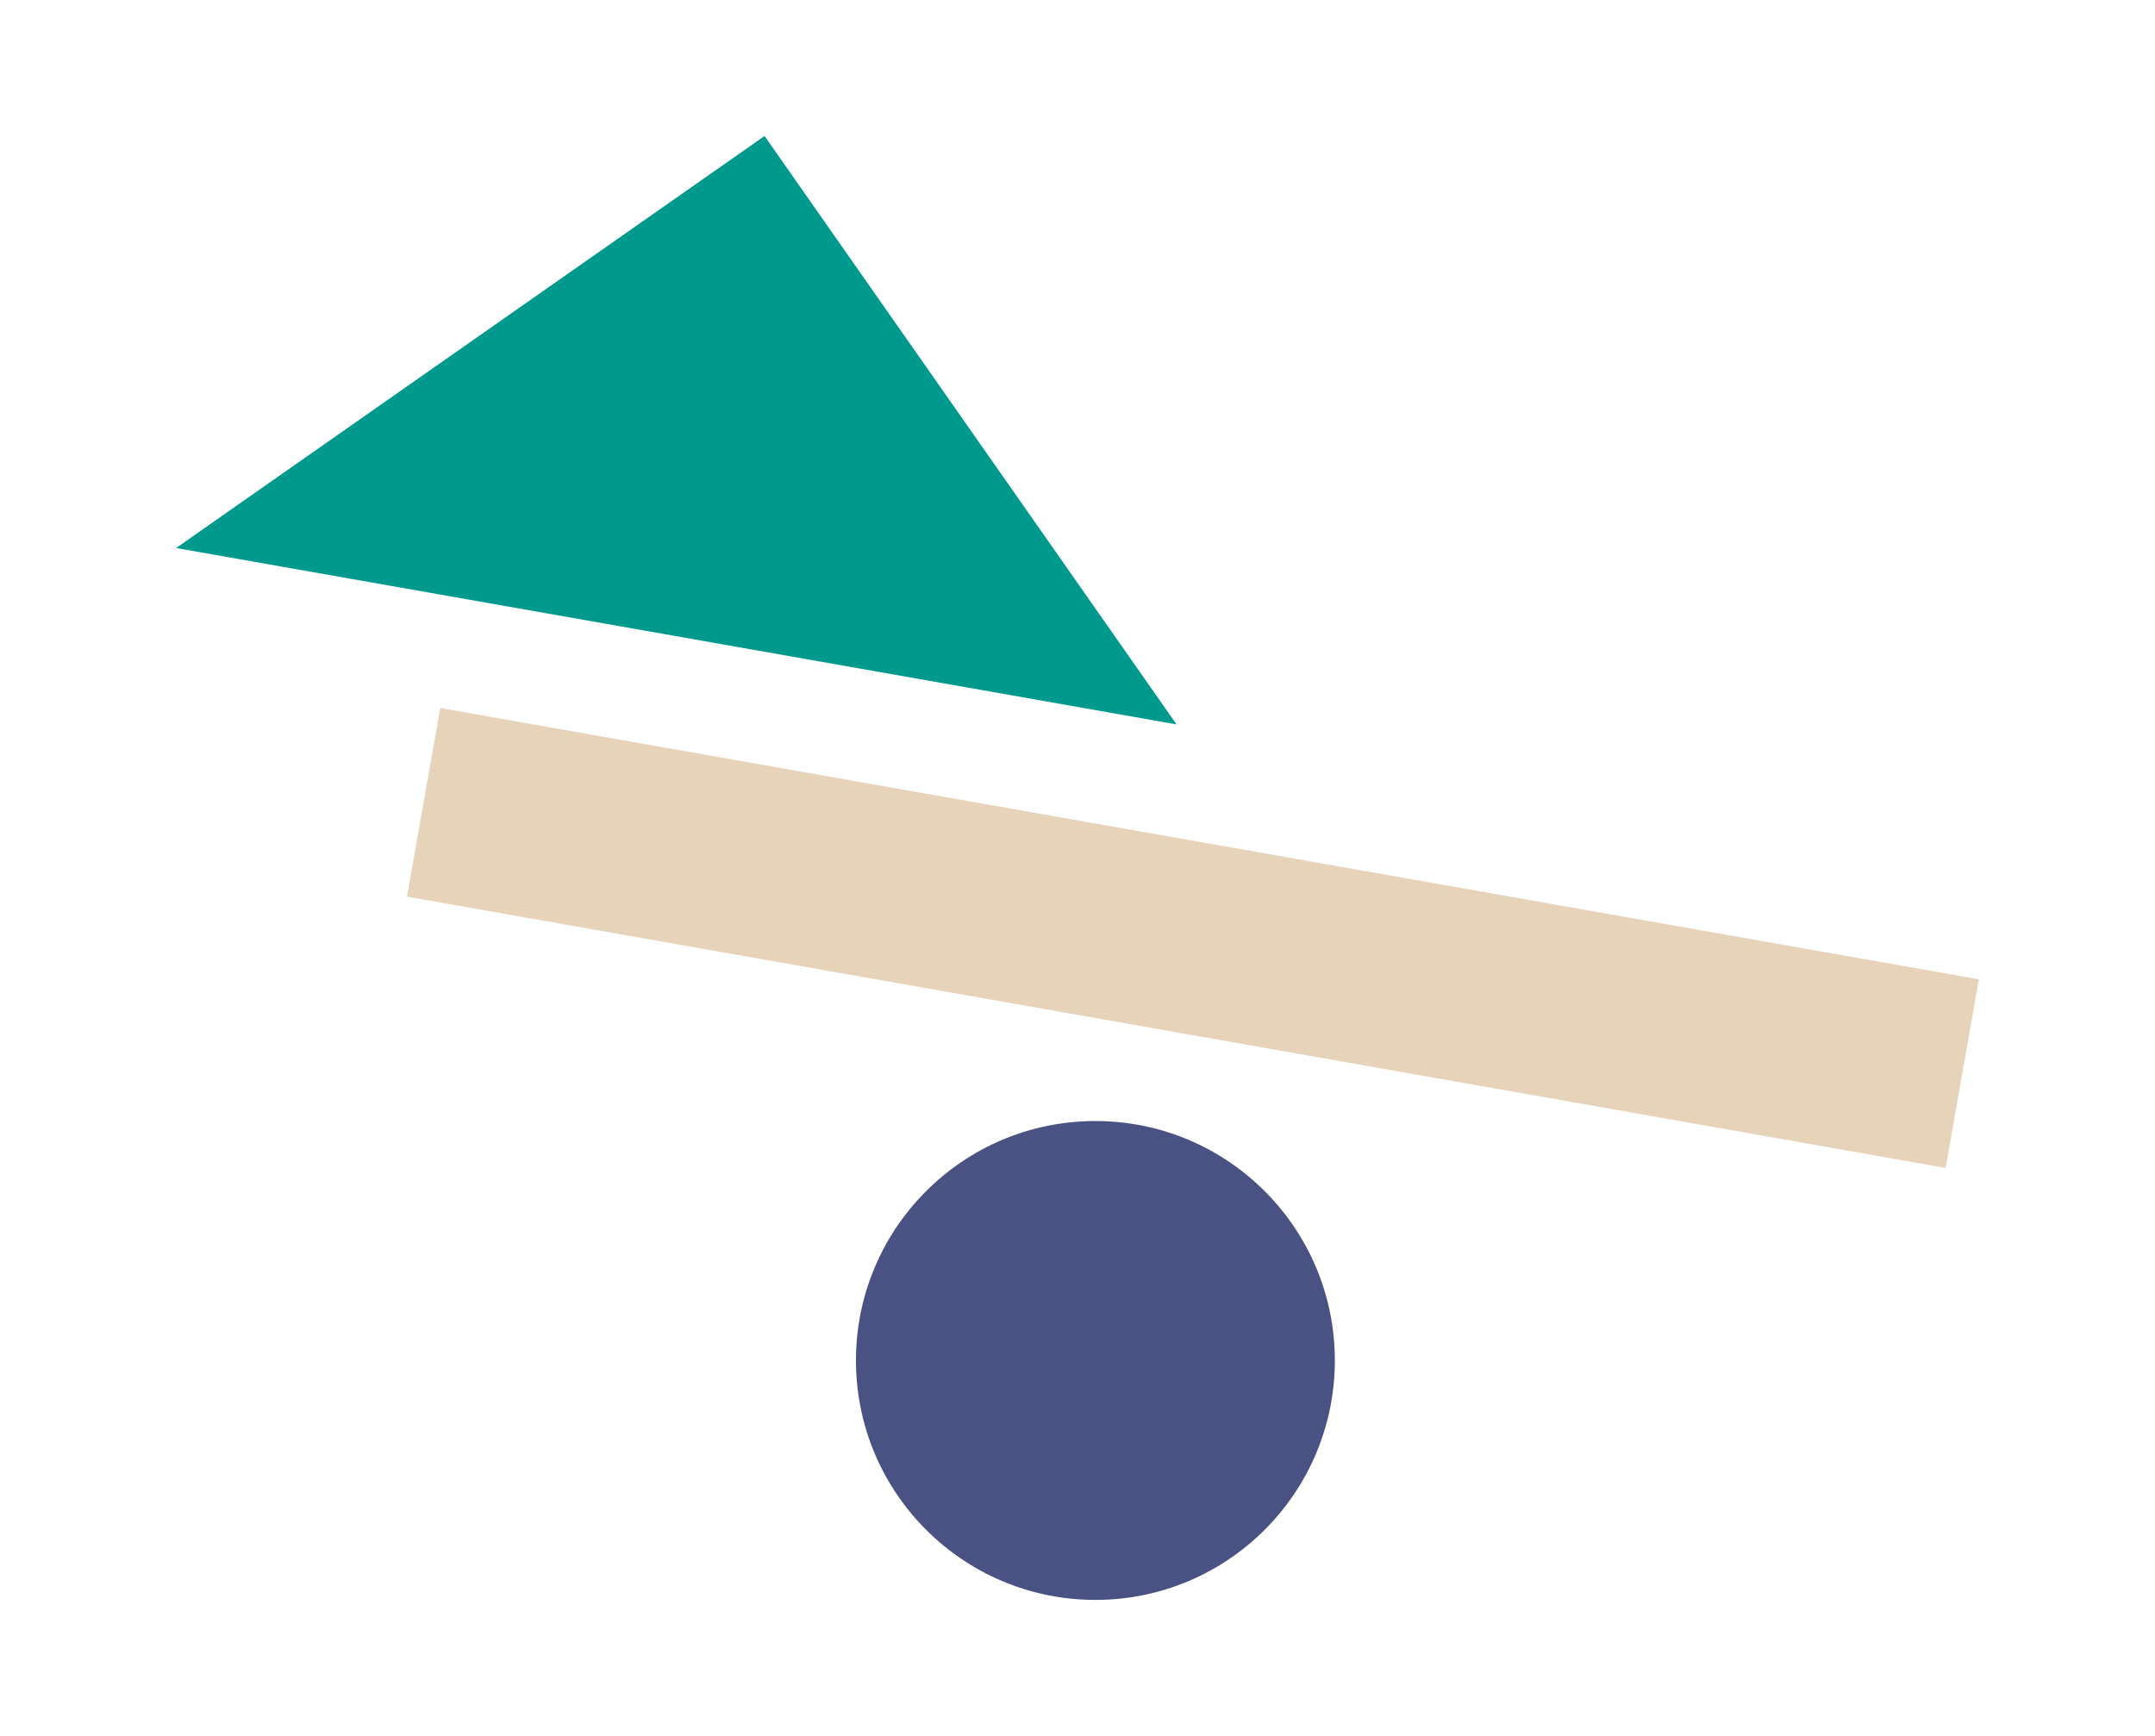
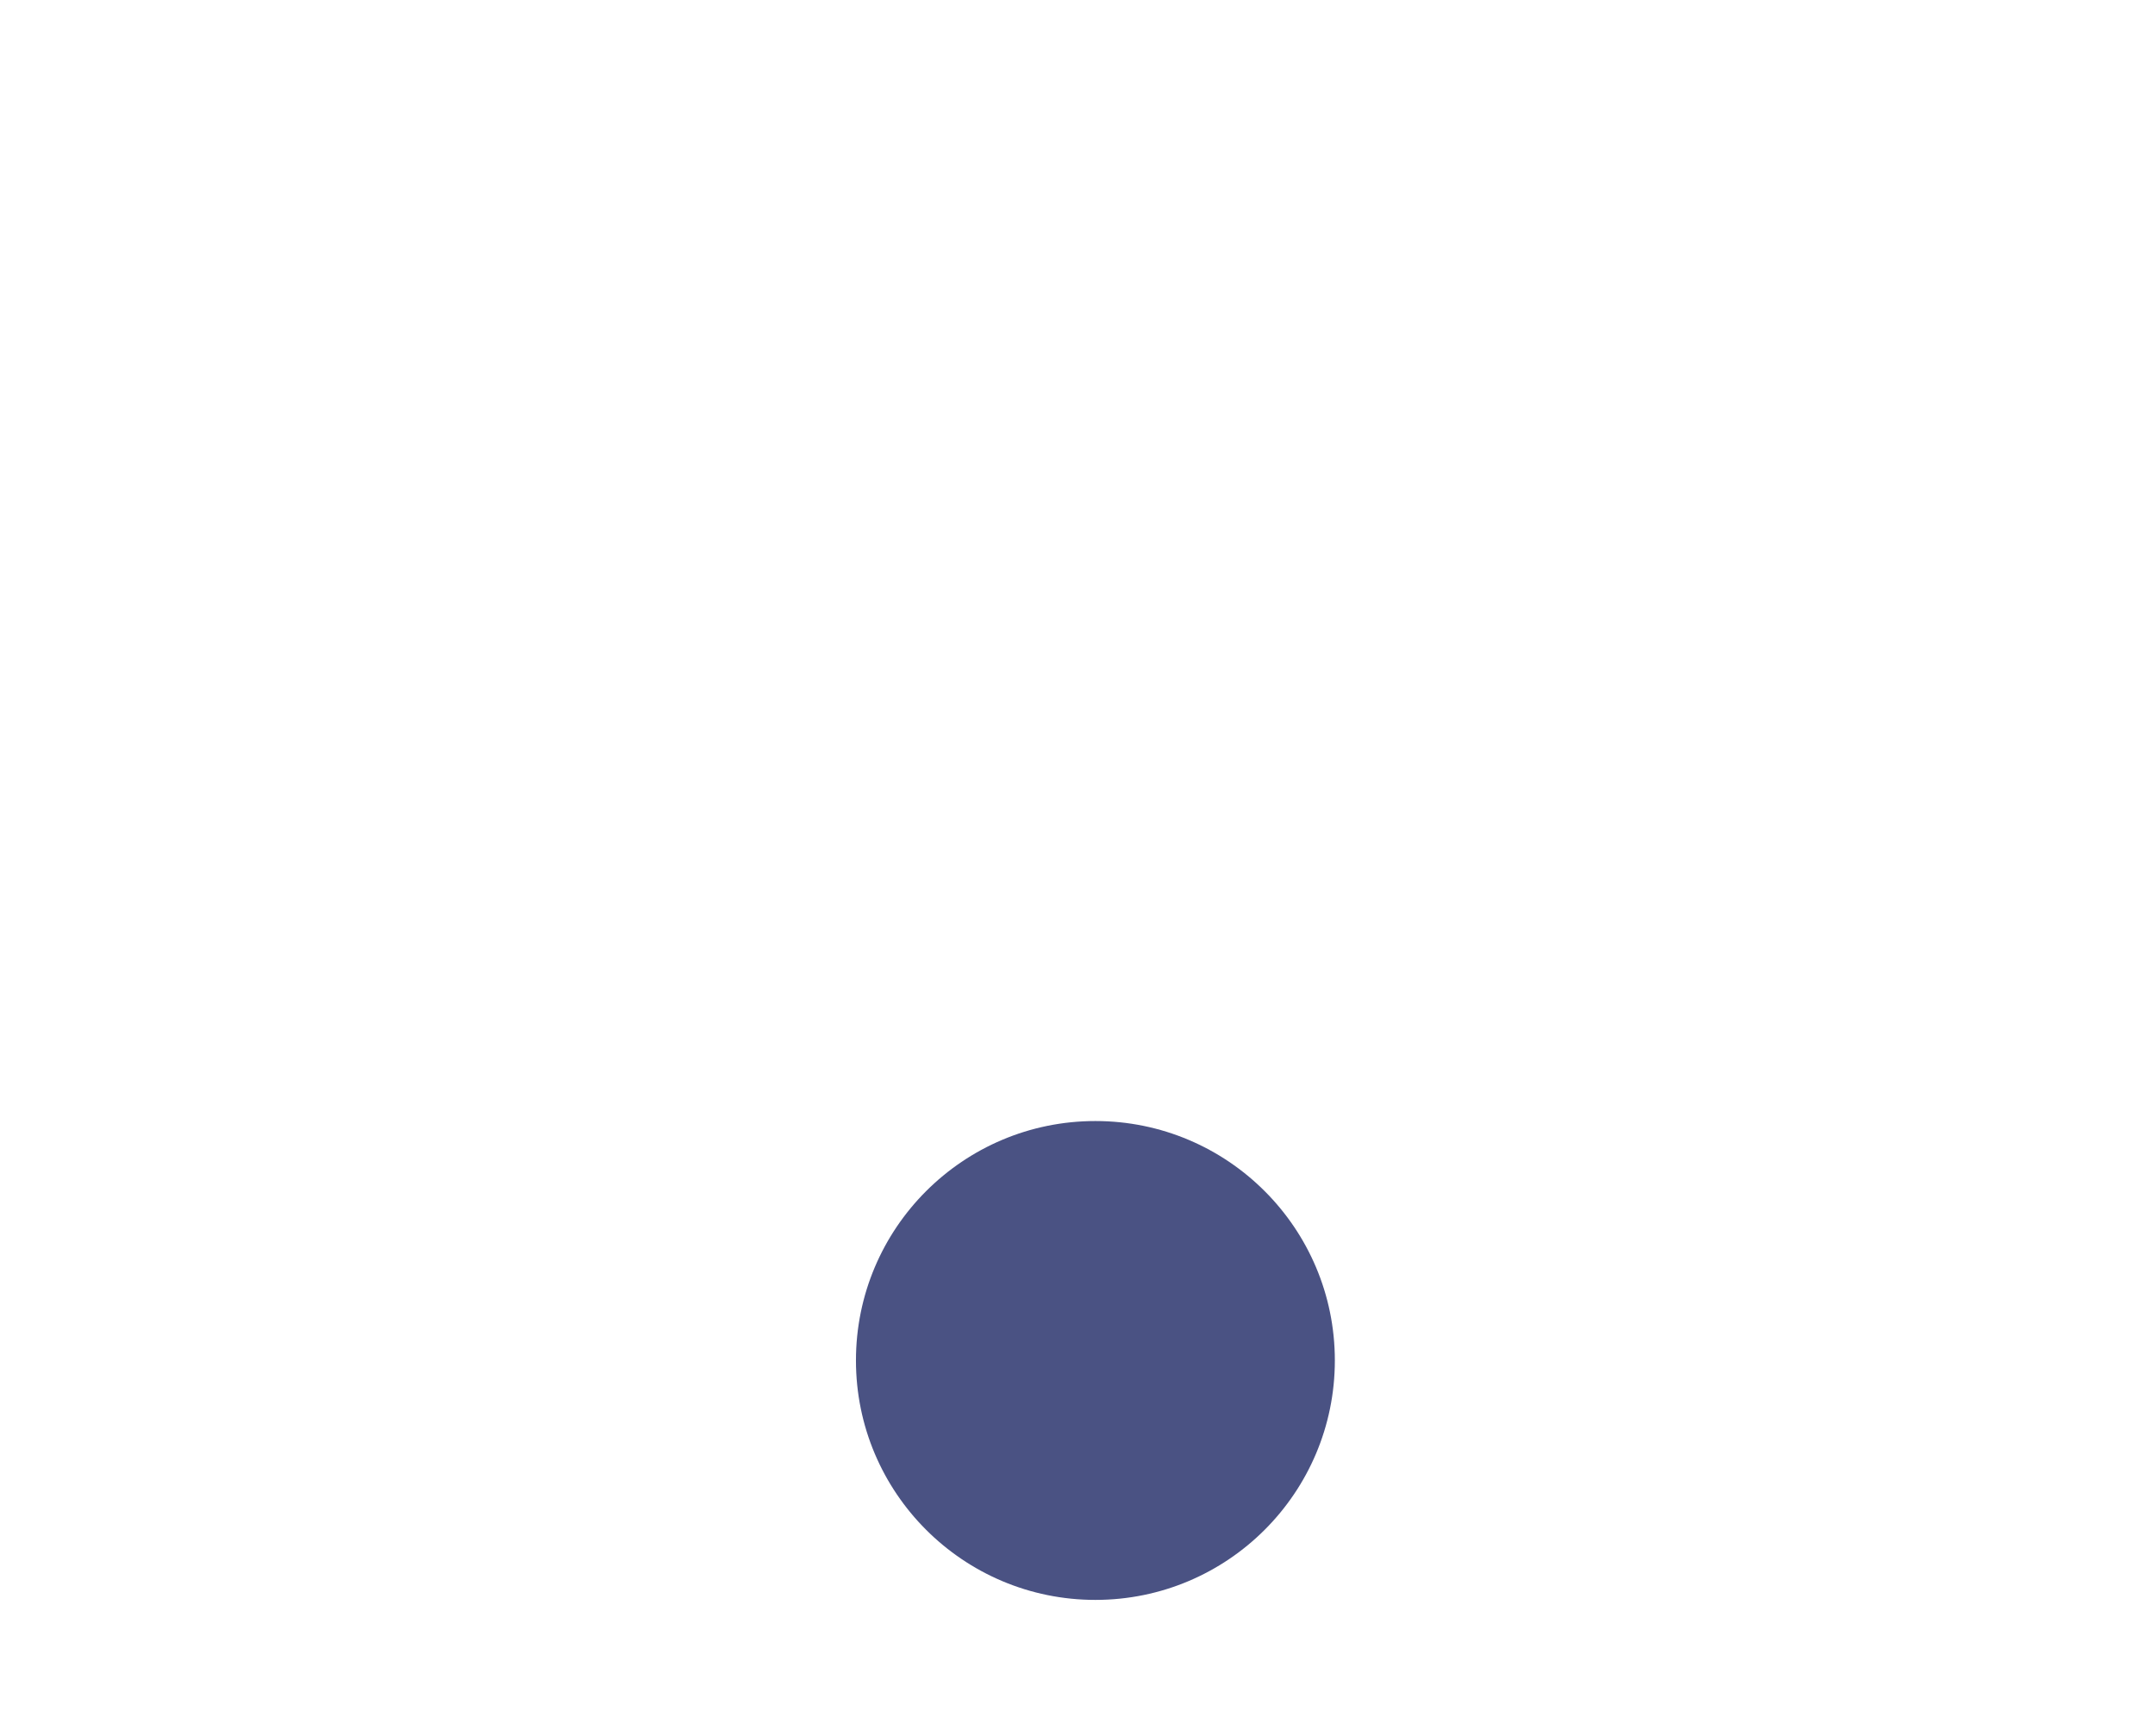
<svg xmlns="http://www.w3.org/2000/svg" id="Ebene_1" data-name="Ebene 1" viewBox="0 0 360 290">
  <defs>
    <style>.cls-1{fill:#e7d3b9;}.cls-2{fill:#00998e;fill-rule:evenodd;}.cls-3{fill:#4a5283;}</style>
  </defs>
  <title>illu-02</title>
-   <rect class="cls-1" x="183.28" y="26.2" width="32" height="261" transform="translate(10.36 325.74) rotate(-80)" />
-   <polygon class="cls-2" points="196.55 121.02 127.72 22.72 29.42 91.55 196.55 121.02" />
  <circle class="cls-3" cx="182.99" cy="227.28" r="40" />
</svg>